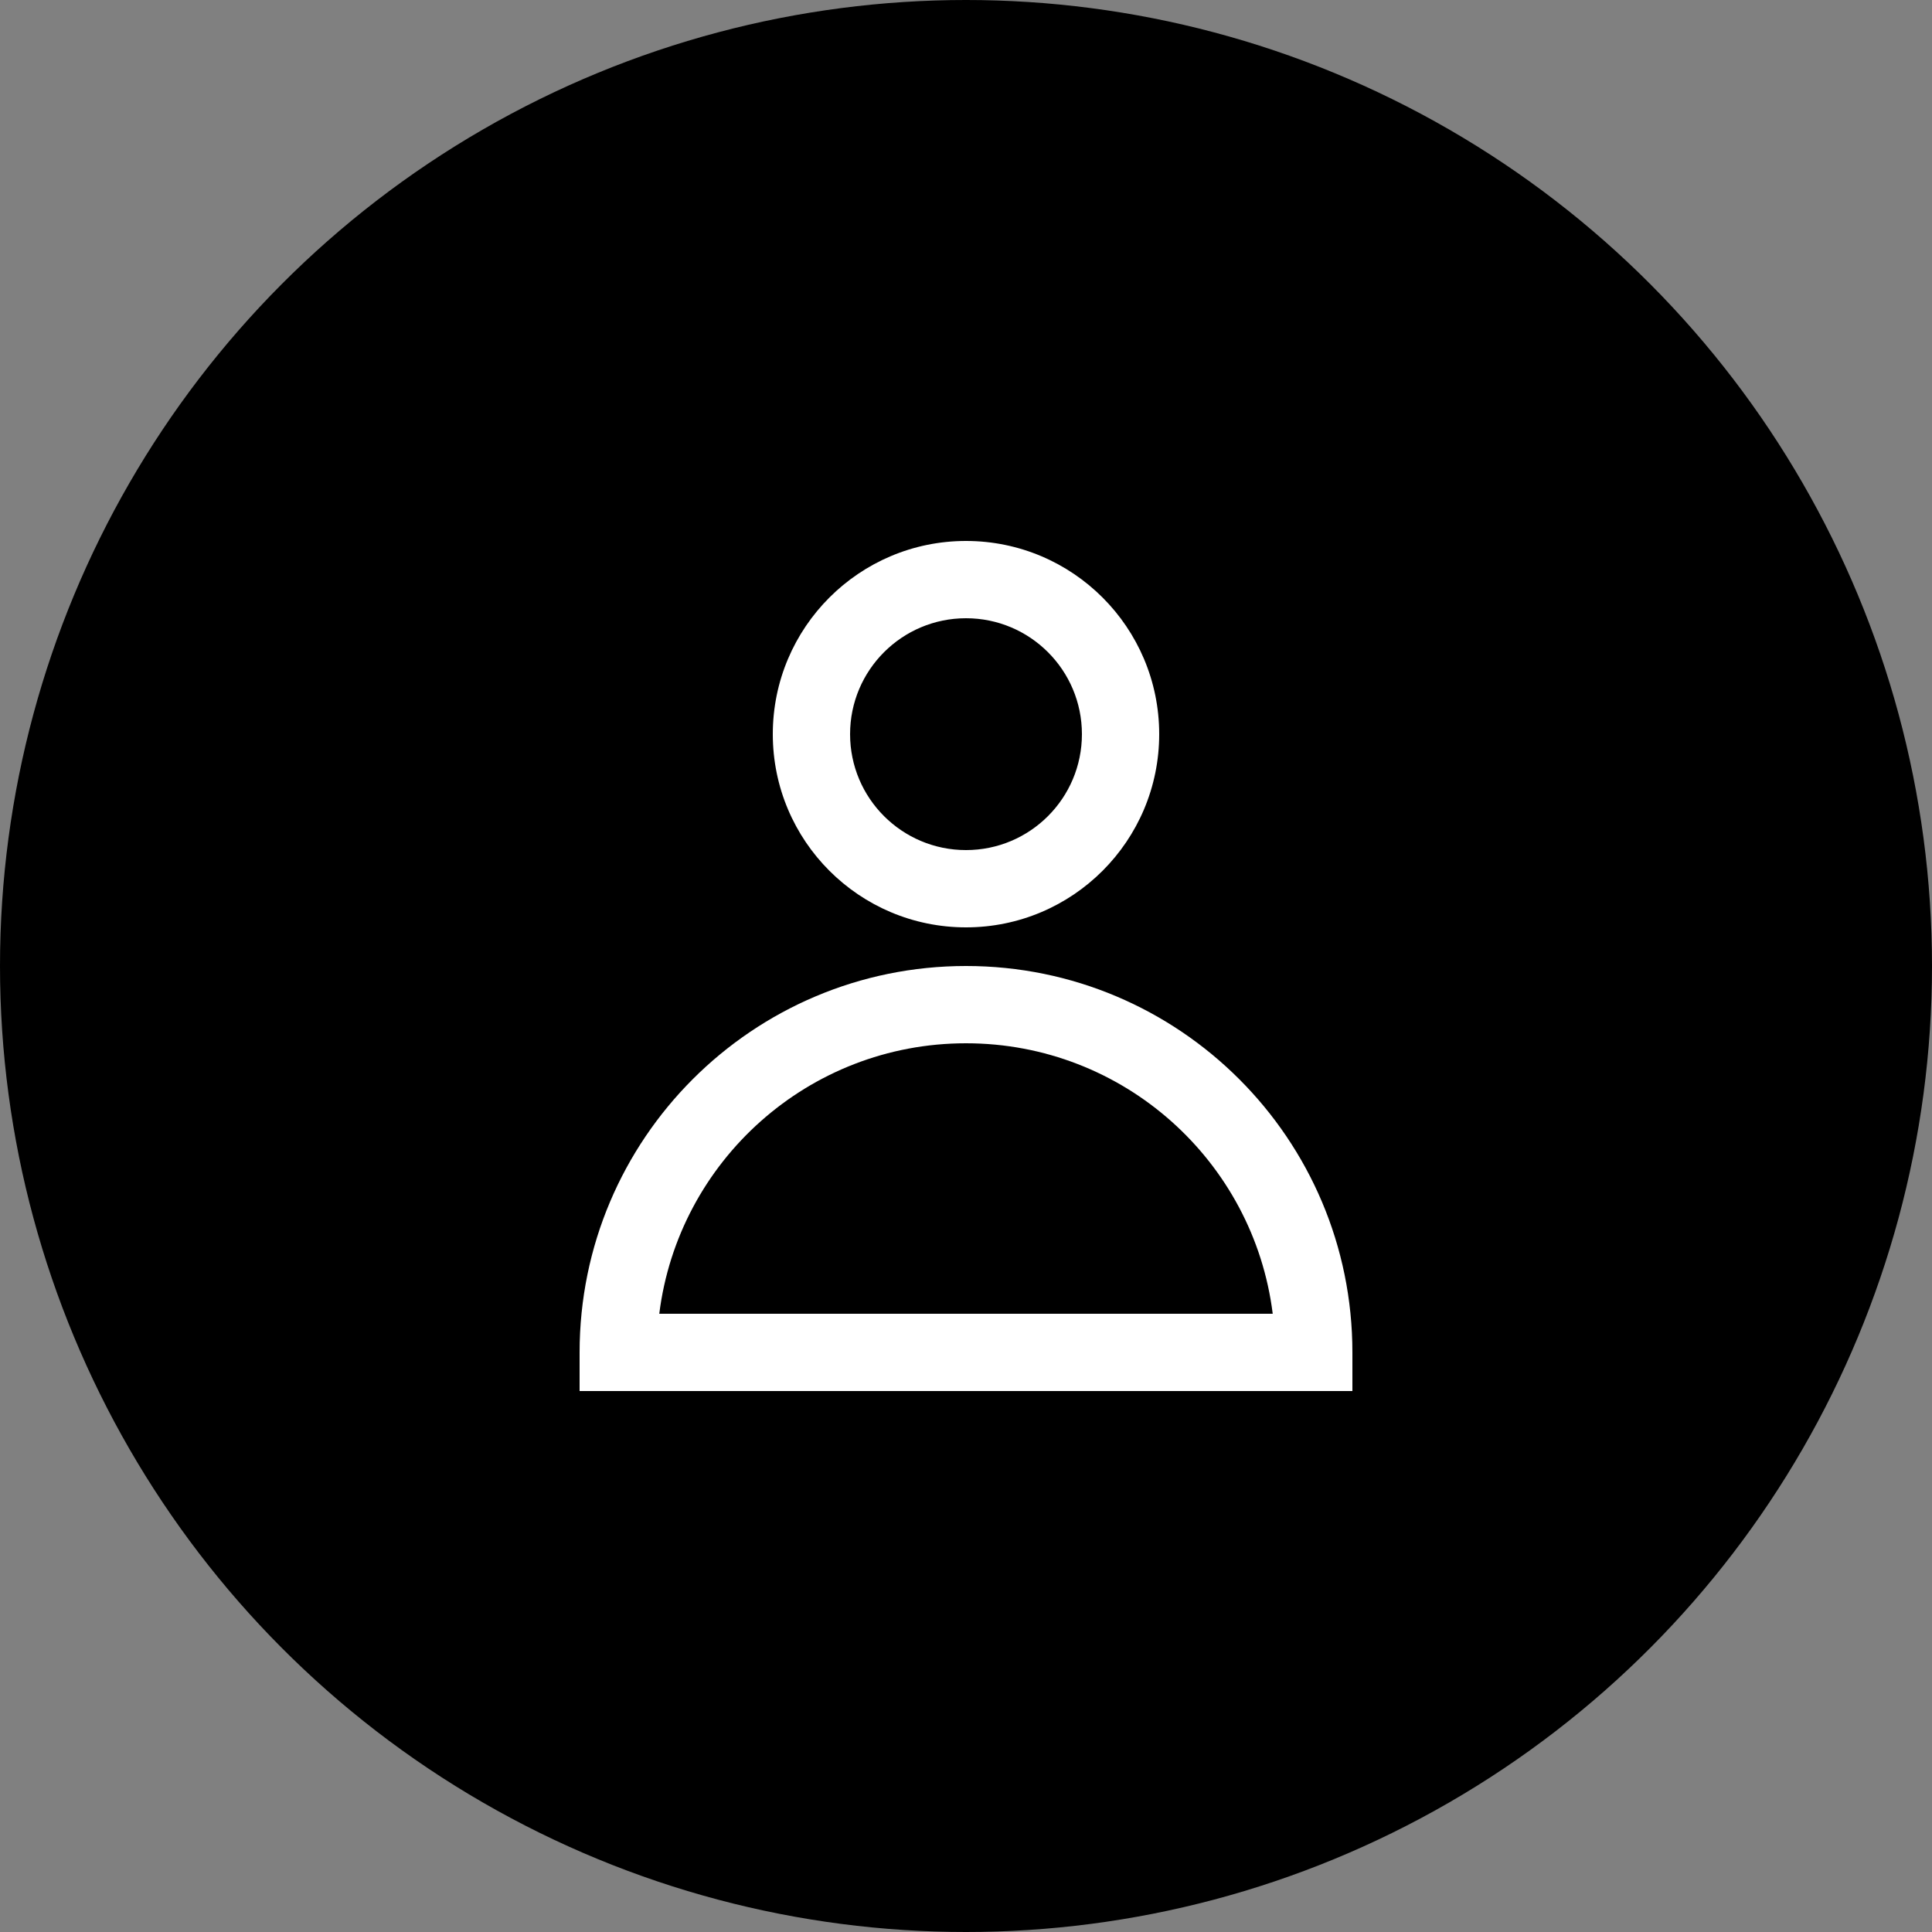
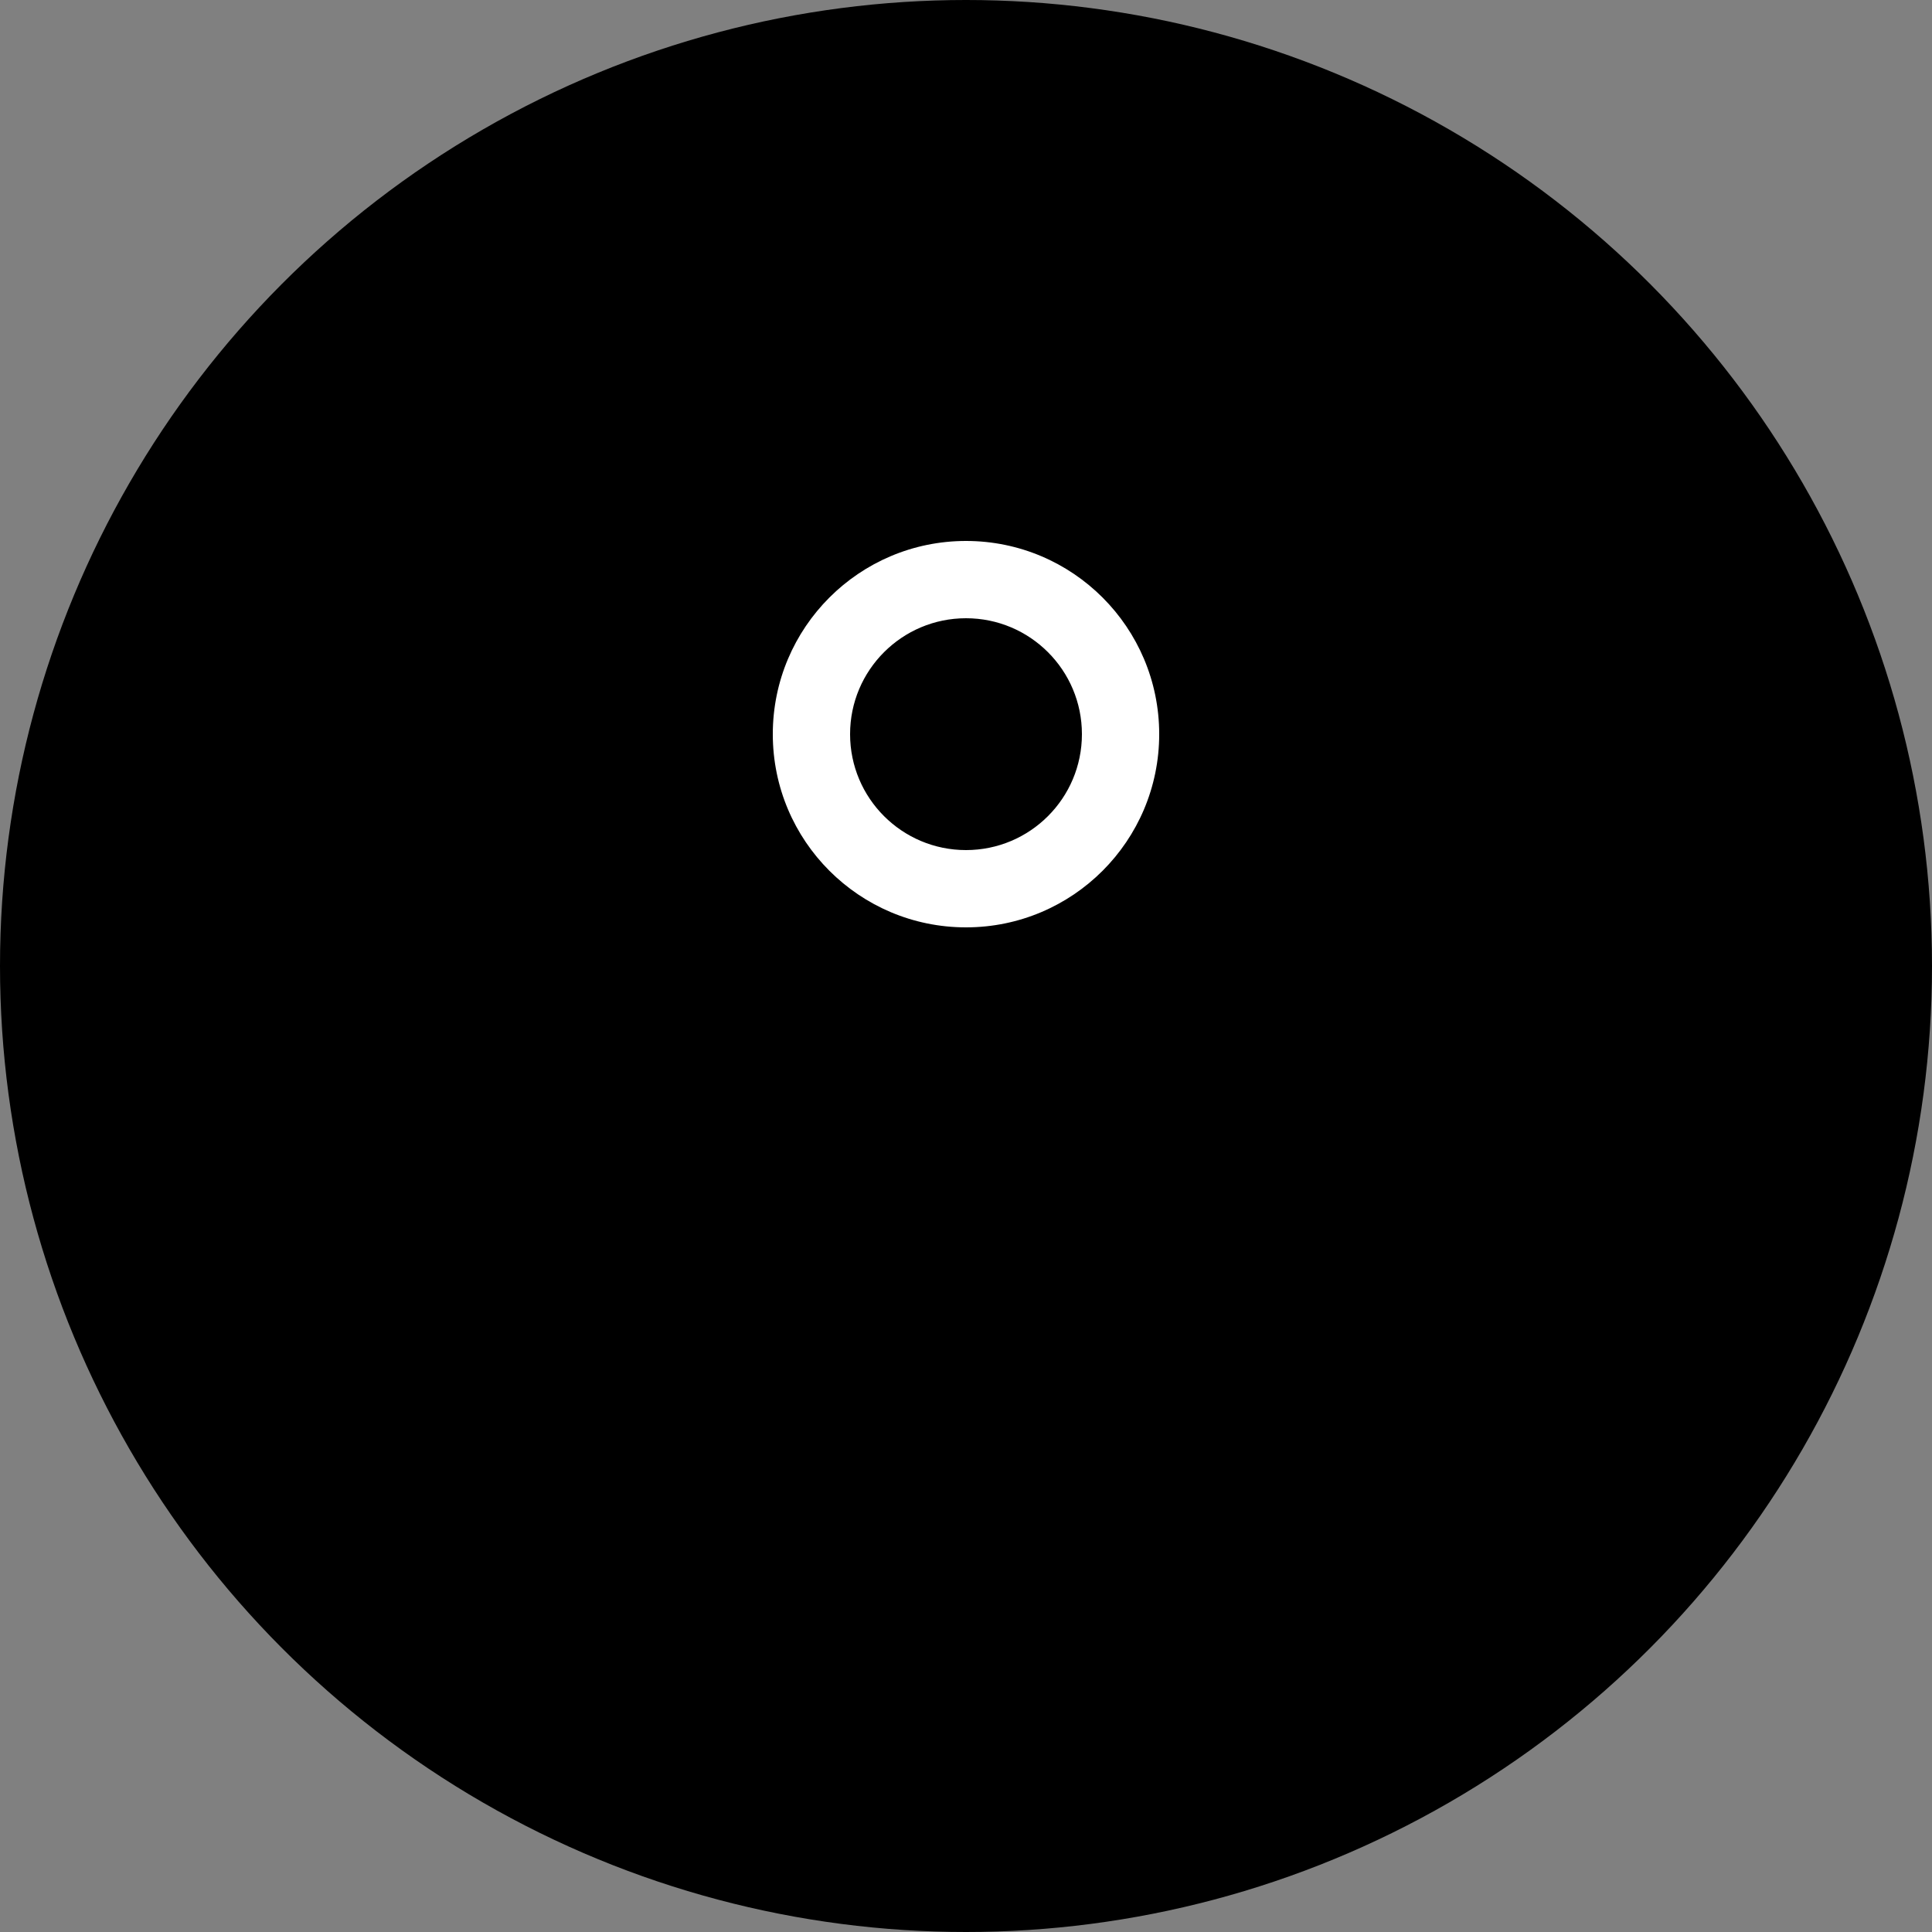
<svg xmlns="http://www.w3.org/2000/svg" width="50" height="50" viewBox="0 0 50 50" fill="none">
  <rect x="0" y="0" width="50" height="50" fill="#808080" stroke="none" />
  <circle cx="25" cy="25" r="25" fill="black" />
  <path fill-rule="evenodd" clip-rule="evenodd" d="M20 19C20 16.239 22.239 14 25 14C27.761 14 30 16.239 30 19C30 21.761 27.761 24 25 24C22.239 24 20 21.761 20 19ZM25 16C23.343 16 22 17.343 22 19C22 20.657 23.343 22 25 22C26.657 22 28 20.657 28 19C28 17.343 26.657 16 25 16Z" fill="white" />
-   <path fill-rule="evenodd" clip-rule="evenodd" d="M15 35C15 29.477 19.477 25 25 25C30.523 25 35 29.477 35 35V36H15V35ZM17.062 34H32.938C32.446 30.054 29.08 27 25 27C20.92 27 17.554 30.054 17.062 34Z" fill="white" />
</svg>